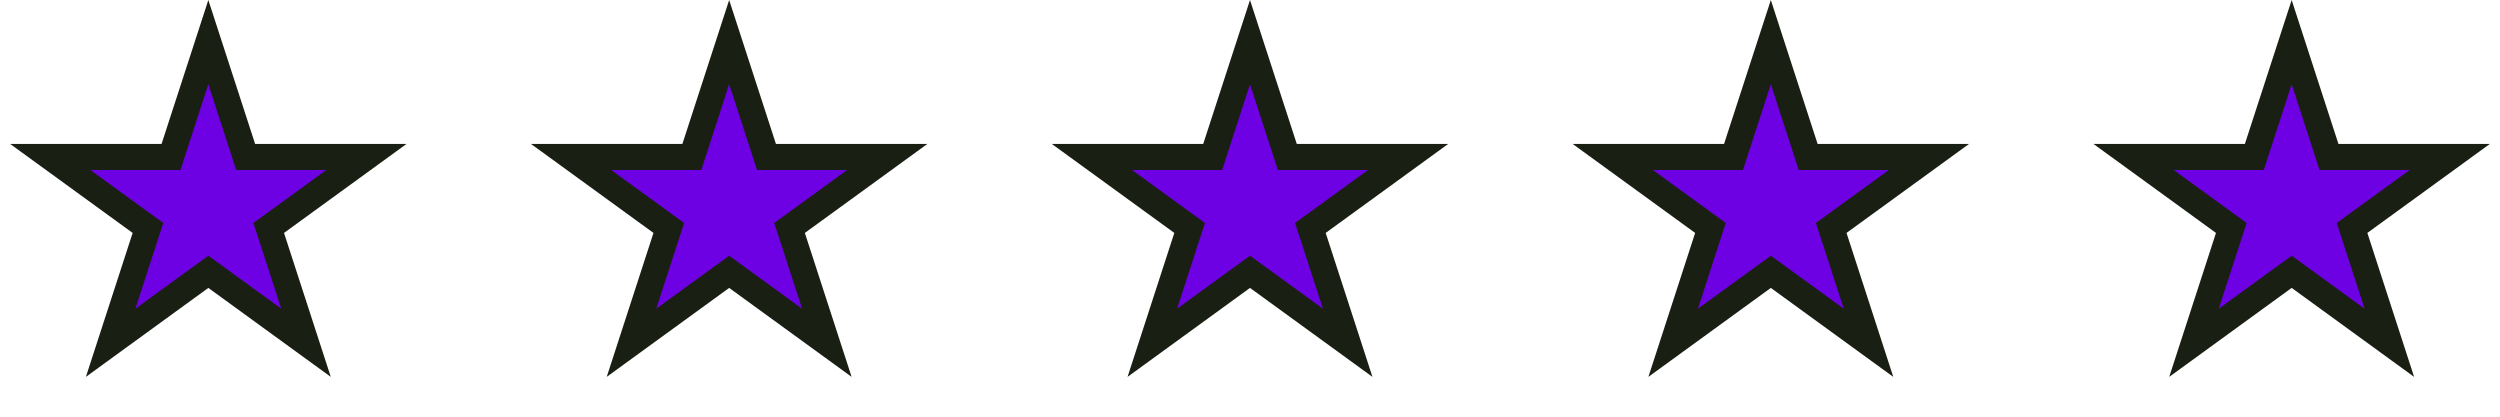
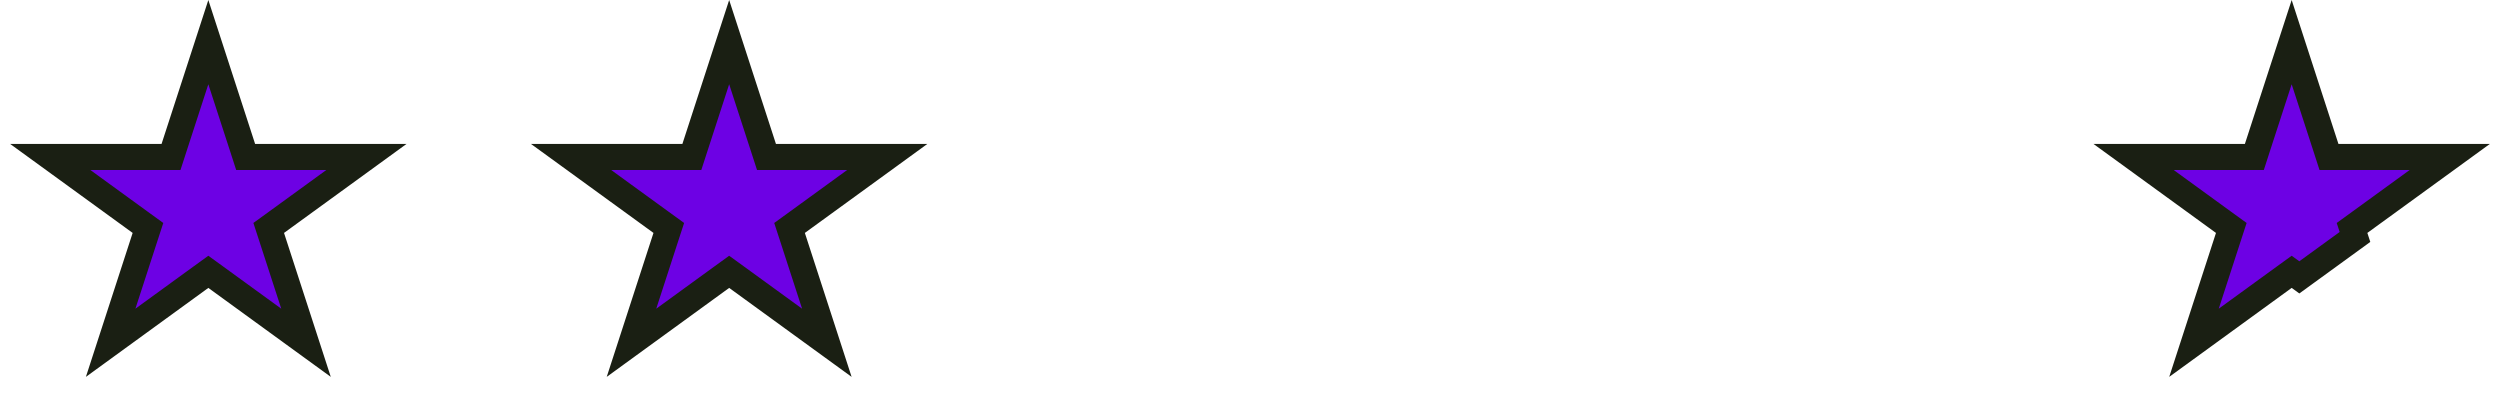
<svg xmlns="http://www.w3.org/2000/svg" width="96" height="16" viewBox="0 0 96 16" fill="none">
  <path d="M8 1.618L9.321 5.682L9.433 6.028H9.796H14.07L10.612 8.54L10.318 8.753L10.431 9.099L11.751 13.163L8.294 10.651L8 10.438L7.706 10.651L4.249 13.163L5.569 9.099L5.682 8.753L5.388 8.54L1.93 6.028H6.204H6.567L6.679 5.682L8 1.618Z" fill="#6D01E4" stroke="#1A1F13" />
  <path d="M28 1.618L29.321 5.682L29.433 6.028H29.796H34.07L30.612 8.54L30.318 8.753L30.431 9.099L31.751 13.163L28.294 10.651L28 10.438L27.706 10.651L24.249 13.163L25.569 9.099L25.682 8.753L25.388 8.54L21.93 6.028H26.204H26.567L26.679 5.682L28 1.618Z" fill="#6D01E4" stroke="#1A1F13" />
-   <path d="M48 1.618L49.321 5.682L49.433 6.028H49.796H54.07L50.612 8.54L50.318 8.753L50.431 9.099L51.751 13.163L48.294 10.651L48 10.438L47.706 10.651L44.249 13.163L45.569 9.099L45.682 8.753L45.388 8.54L41.93 6.028H46.204H46.567L46.679 5.682L48 1.618Z" fill="#6D01E4" stroke="#1A1F13" />
-   <path d="M68 1.618L69.321 5.682L69.433 6.028H69.796H74.07L70.612 8.54L70.318 8.753L70.431 9.099L71.751 13.163L68.294 10.651L68 10.438L67.706 10.651L64.249 13.163L65.569 9.099L65.682 8.753L65.388 8.54L61.93 6.028H66.204H66.567L66.679 5.682L68 1.618Z" fill="#6D01E4" stroke="#1A1F13" />
-   <path d="M88 1.618L89.321 5.682L89.433 6.028H89.796H94.07L90.612 8.54L90.318 8.753L90.431 9.099L91.751 13.163L88.294 10.651L88 10.438L87.706 10.651L84.249 13.163L85.569 9.099L85.682 8.753L85.388 8.54L81.93 6.028H86.204H86.567L86.679 5.682L88 1.618Z" fill="#6D01E4" stroke="#1A1F13" />
+   <path d="M88 1.618L89.321 5.682L89.433 6.028H89.796H94.07L90.612 8.54L90.318 8.753L90.431 9.099L88.294 10.651L88 10.438L87.706 10.651L84.249 13.163L85.569 9.099L85.682 8.753L85.388 8.54L81.93 6.028H86.204H86.567L86.679 5.682L88 1.618Z" fill="#6D01E4" stroke="#1A1F13" />
</svg>